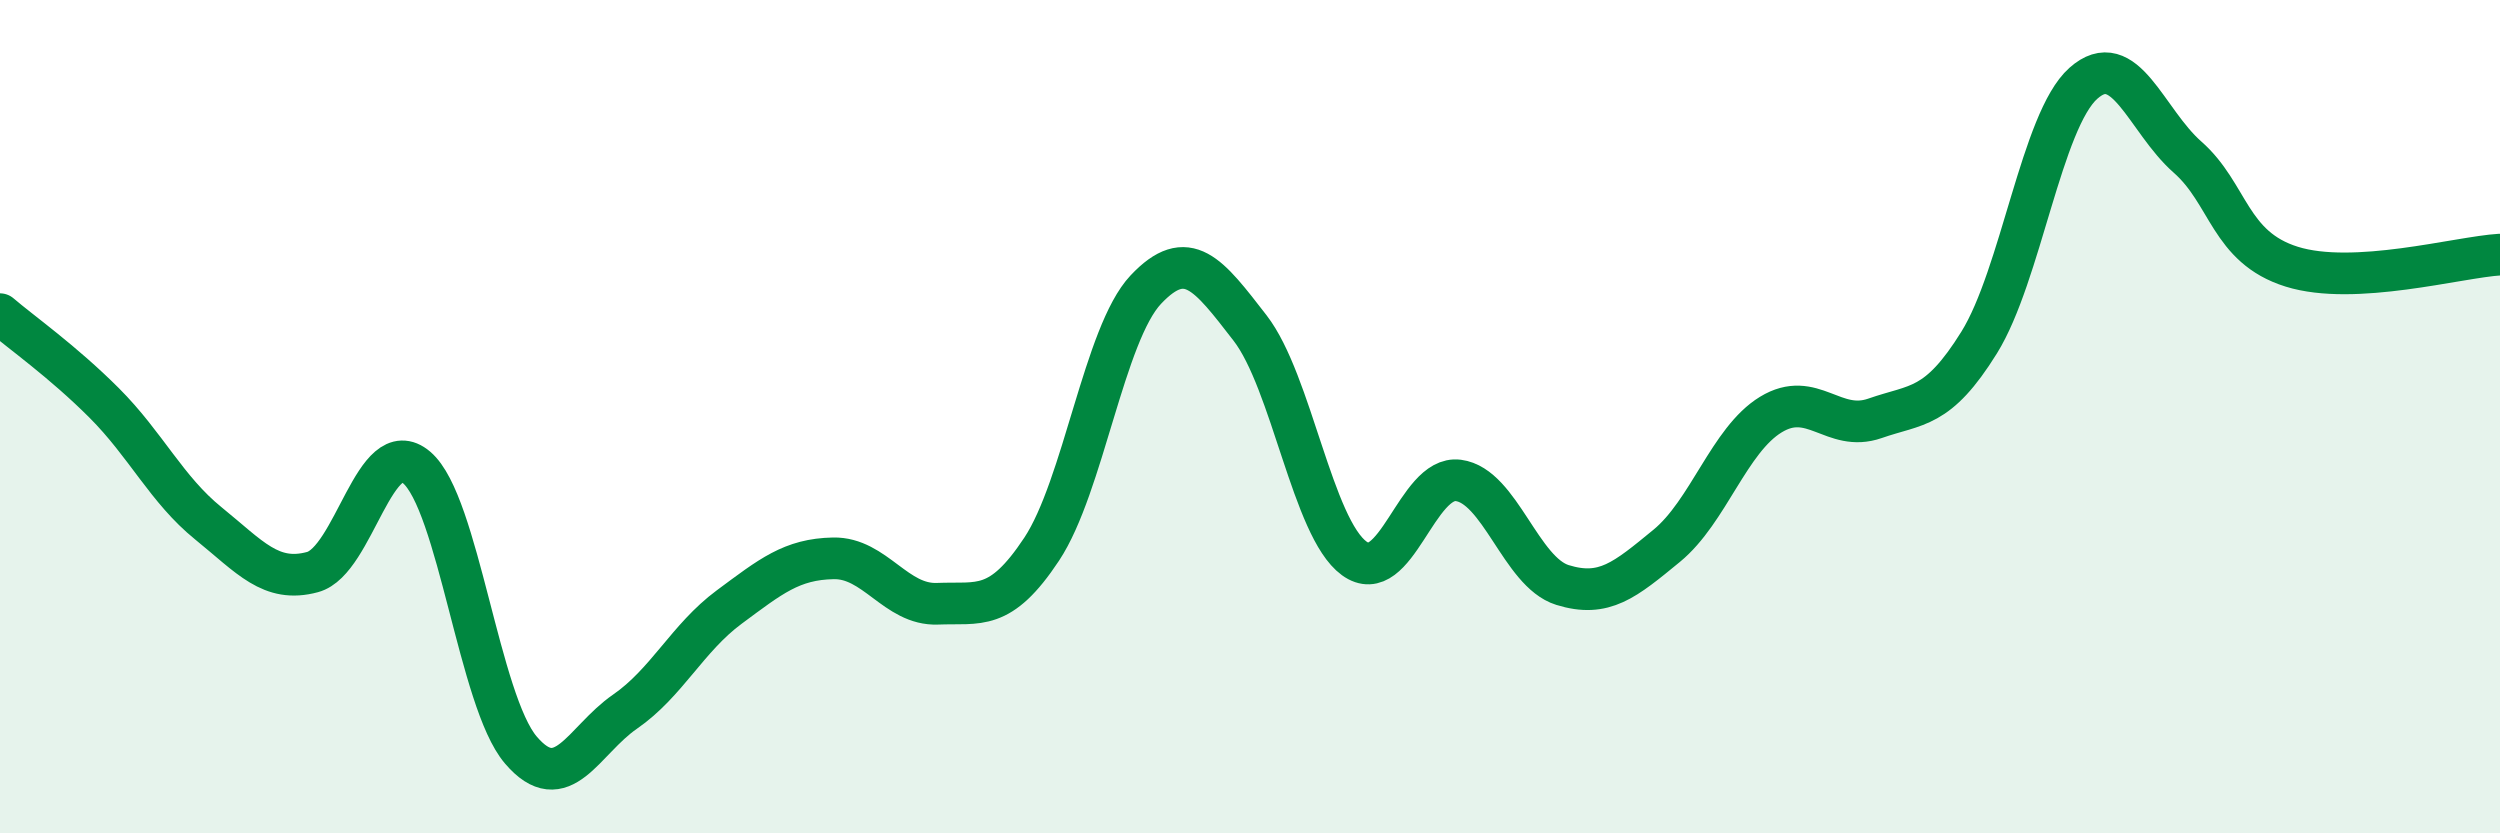
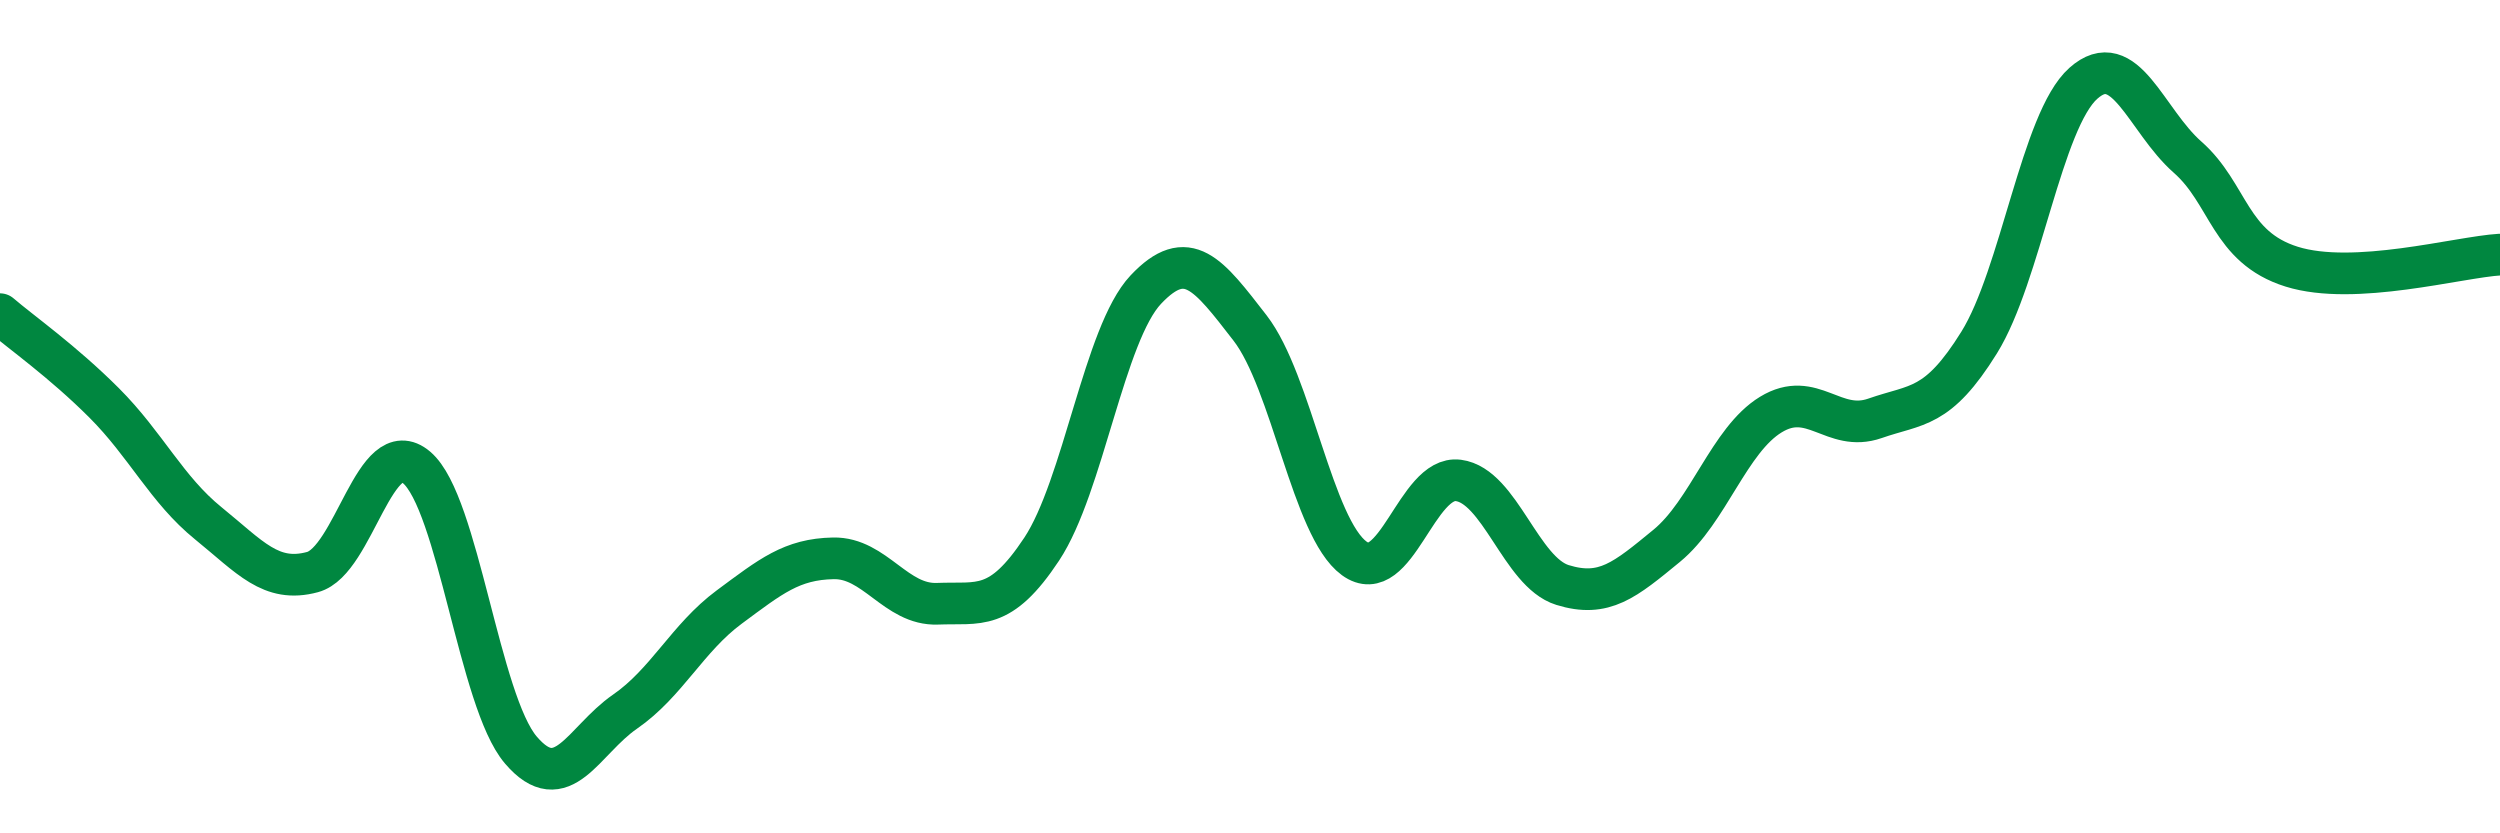
<svg xmlns="http://www.w3.org/2000/svg" width="60" height="20" viewBox="0 0 60 20">
-   <path d="M 0,7.54 C 0.5,7.97 1.5,8.67 2.5,9.67 C 3.5,10.67 4,11.75 5,12.56 C 6,13.37 6.5,14 7.5,13.73 C 8.5,13.46 9,10.37 10,11.22 C 11,12.07 11.5,16.83 12.5,18 C 13.5,19.17 14,17.77 15,17.08 C 16,16.39 16.5,15.31 17.5,14.57 C 18.5,13.83 19,13.42 20,13.4 C 21,13.38 21.5,14.53 22.5,14.49 C 23.5,14.45 24,14.69 25,13.18 C 26,11.67 26.5,8.01 27.5,6.95 C 28.5,5.89 29,6.58 30,7.87 C 31,9.16 31.5,12.67 32.5,13.4 C 33.5,14.13 34,11.4 35,11.53 C 36,11.66 36.5,13.73 37.5,14.04 C 38.5,14.35 39,13.92 40,13.1 C 41,12.28 41.5,10.56 42.5,9.95 C 43.5,9.34 44,10.39 45,10.04 C 46,9.69 46.5,9.83 47.5,8.22 C 48.5,6.61 49,2.89 50,2 C 51,1.11 51.5,2.89 52.5,3.77 C 53.5,4.65 53.5,5.93 55,6.4 C 56.5,6.87 59,6.17 60,6.11L60 20L0 20Z" fill="#008740" opacity="0.1" stroke-linecap="round" stroke-linejoin="round" />
  <path d="M 0,7.54 C 0.5,7.97 1.5,8.67 2.5,9.67 C 3.5,10.67 4,11.75 5,12.56 C 6,13.37 6.5,14 7.5,13.73 C 8.5,13.46 9,10.37 10,11.22 C 11,12.07 11.5,16.83 12.5,18 C 13.5,19.17 14,17.77 15,17.08 C 16,16.39 16.5,15.31 17.5,14.57 C 18.5,13.83 19,13.42 20,13.4 C 21,13.38 21.5,14.53 22.5,14.49 C 23.5,14.45 24,14.69 25,13.18 C 26,11.67 26.5,8.01 27.5,6.95 C 28.5,5.89 29,6.58 30,7.87 C 31,9.16 31.5,12.67 32.5,13.4 C 33.5,14.13 34,11.4 35,11.53 C 36,11.66 36.5,13.73 37.5,14.04 C 38.5,14.35 39,13.92 40,13.1 C 41,12.28 41.5,10.56 42.5,9.95 C 43.5,9.34 44,10.39 45,10.04 C 46,9.69 46.5,9.83 47.5,8.22 C 48.5,6.61 49,2.89 50,2 C 51,1.11 51.5,2.89 52.5,3.77 C 53.5,4.65 53.5,5.93 55,6.4 C 56.5,6.87 59,6.17 60,6.11" stroke="#008740" stroke-width="1" fill="none" stroke-linecap="round" stroke-linejoin="round" />
</svg>